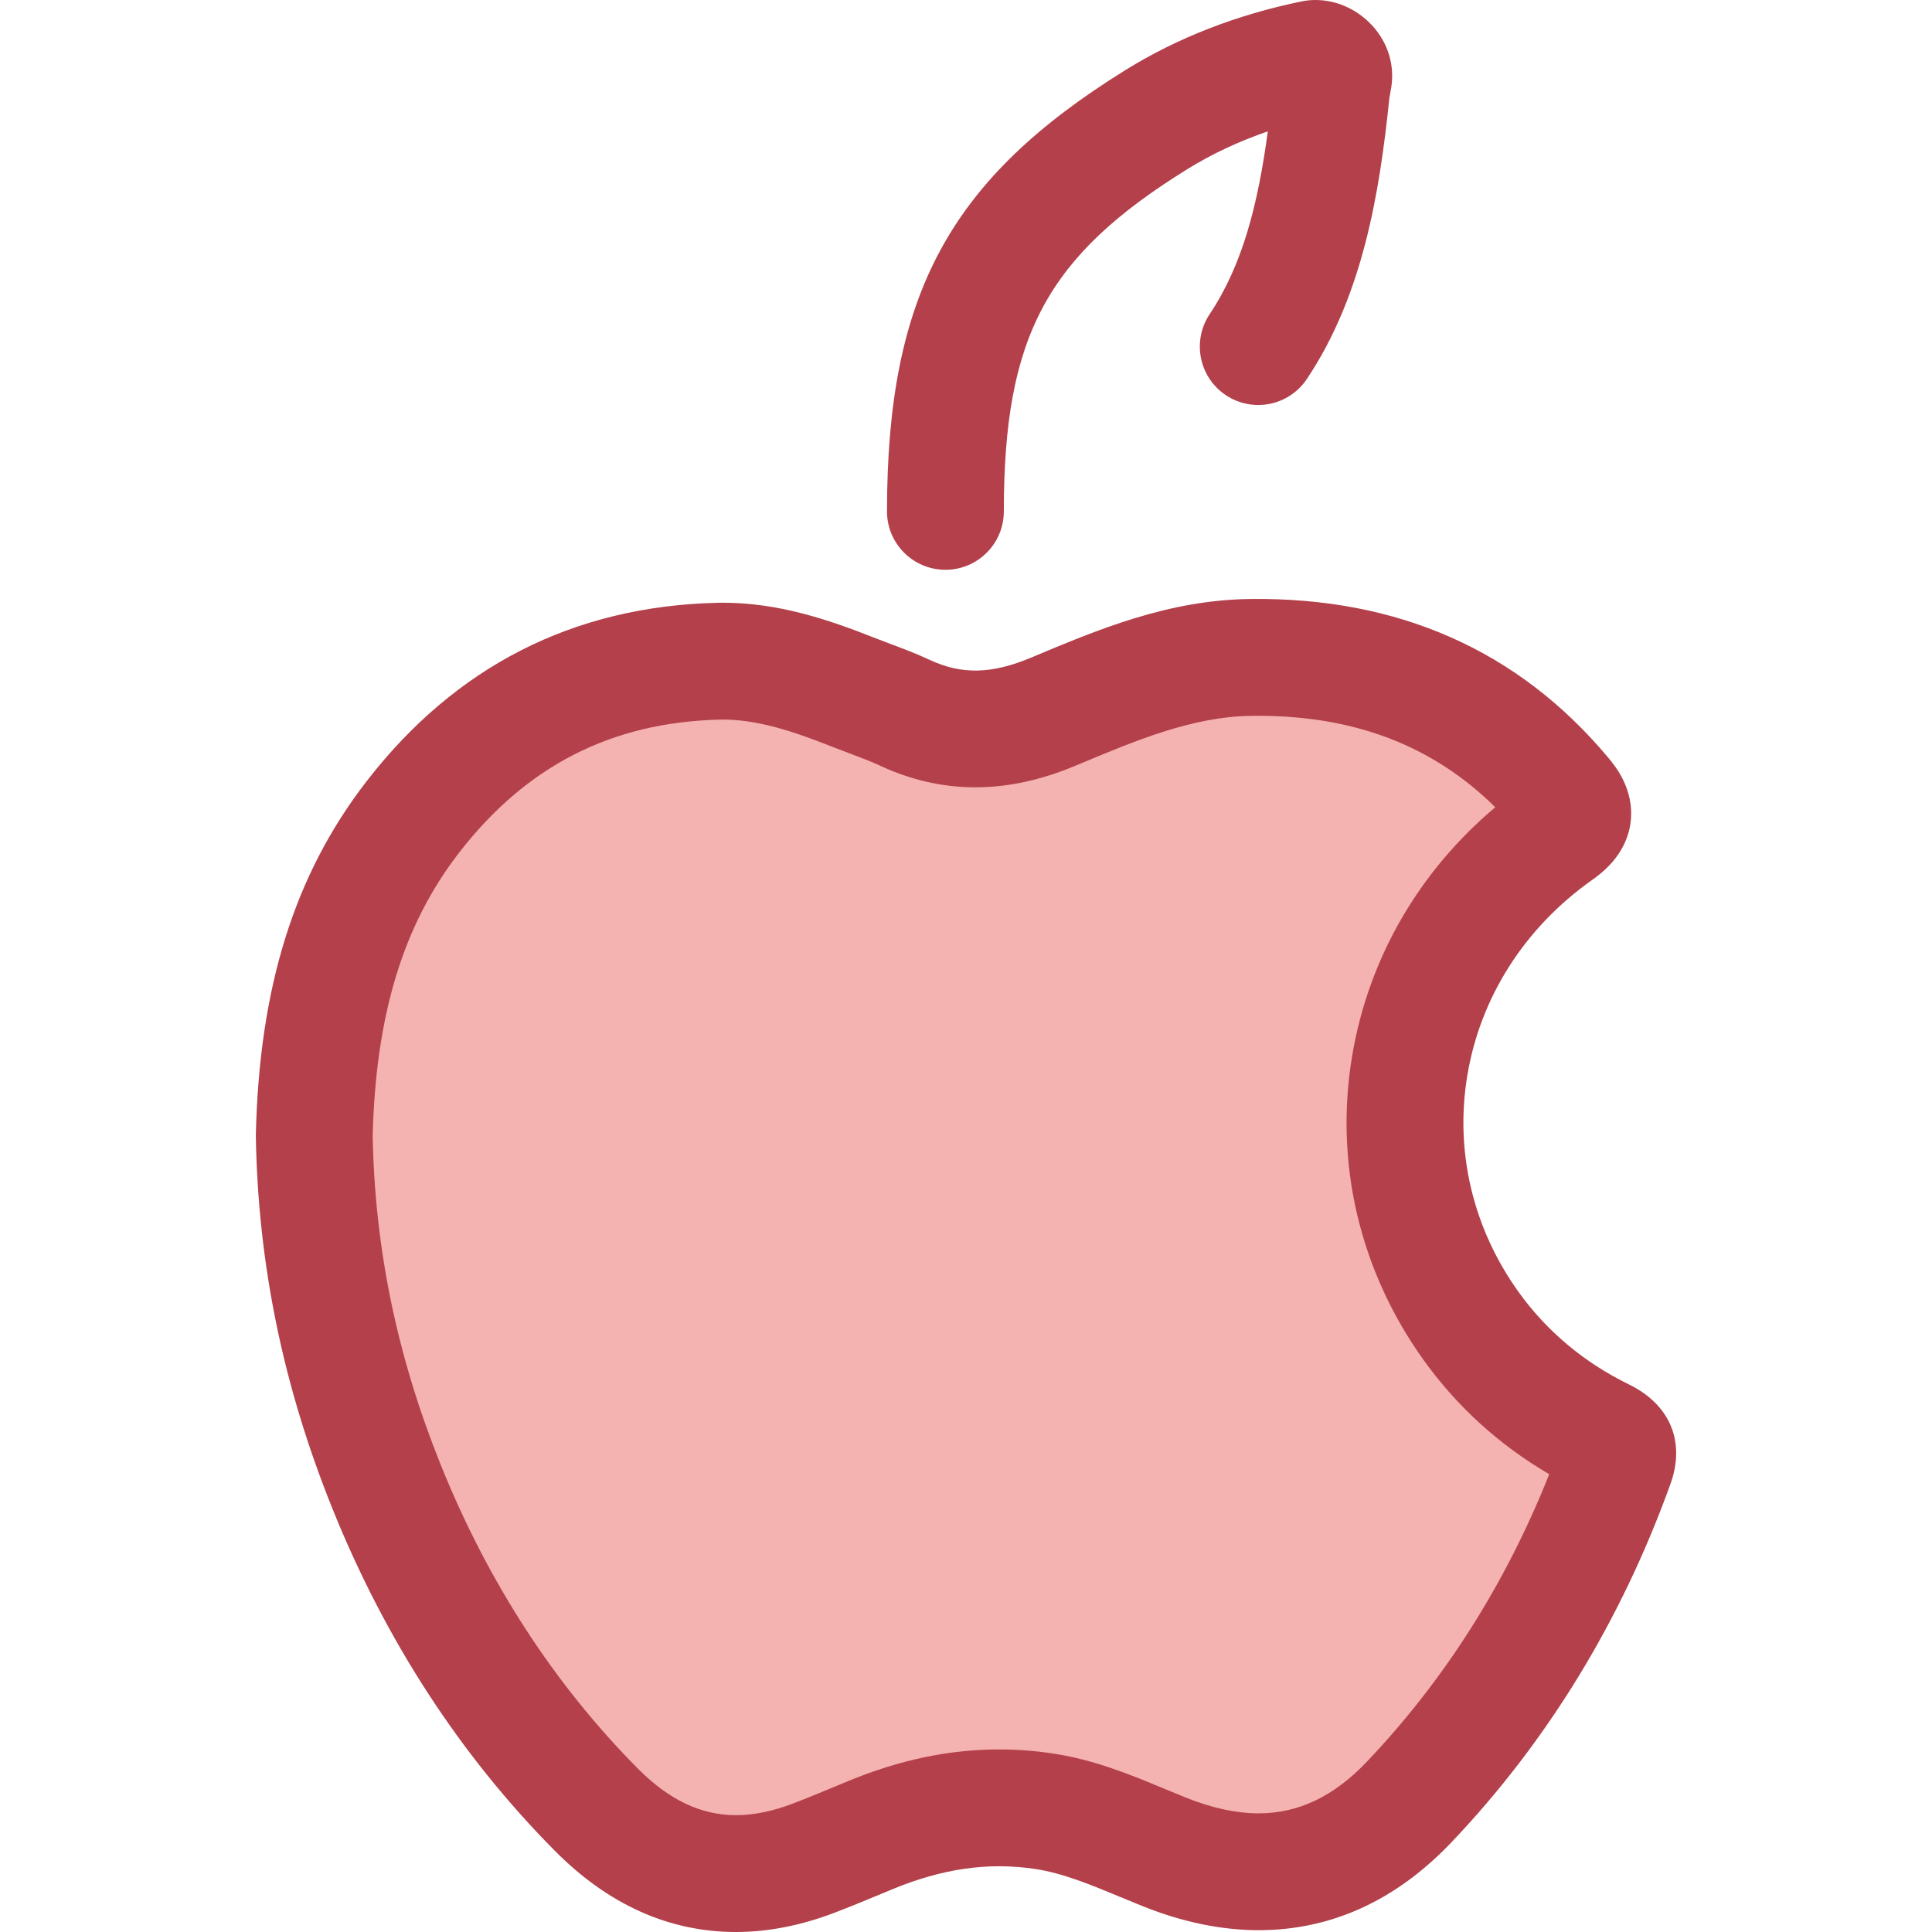
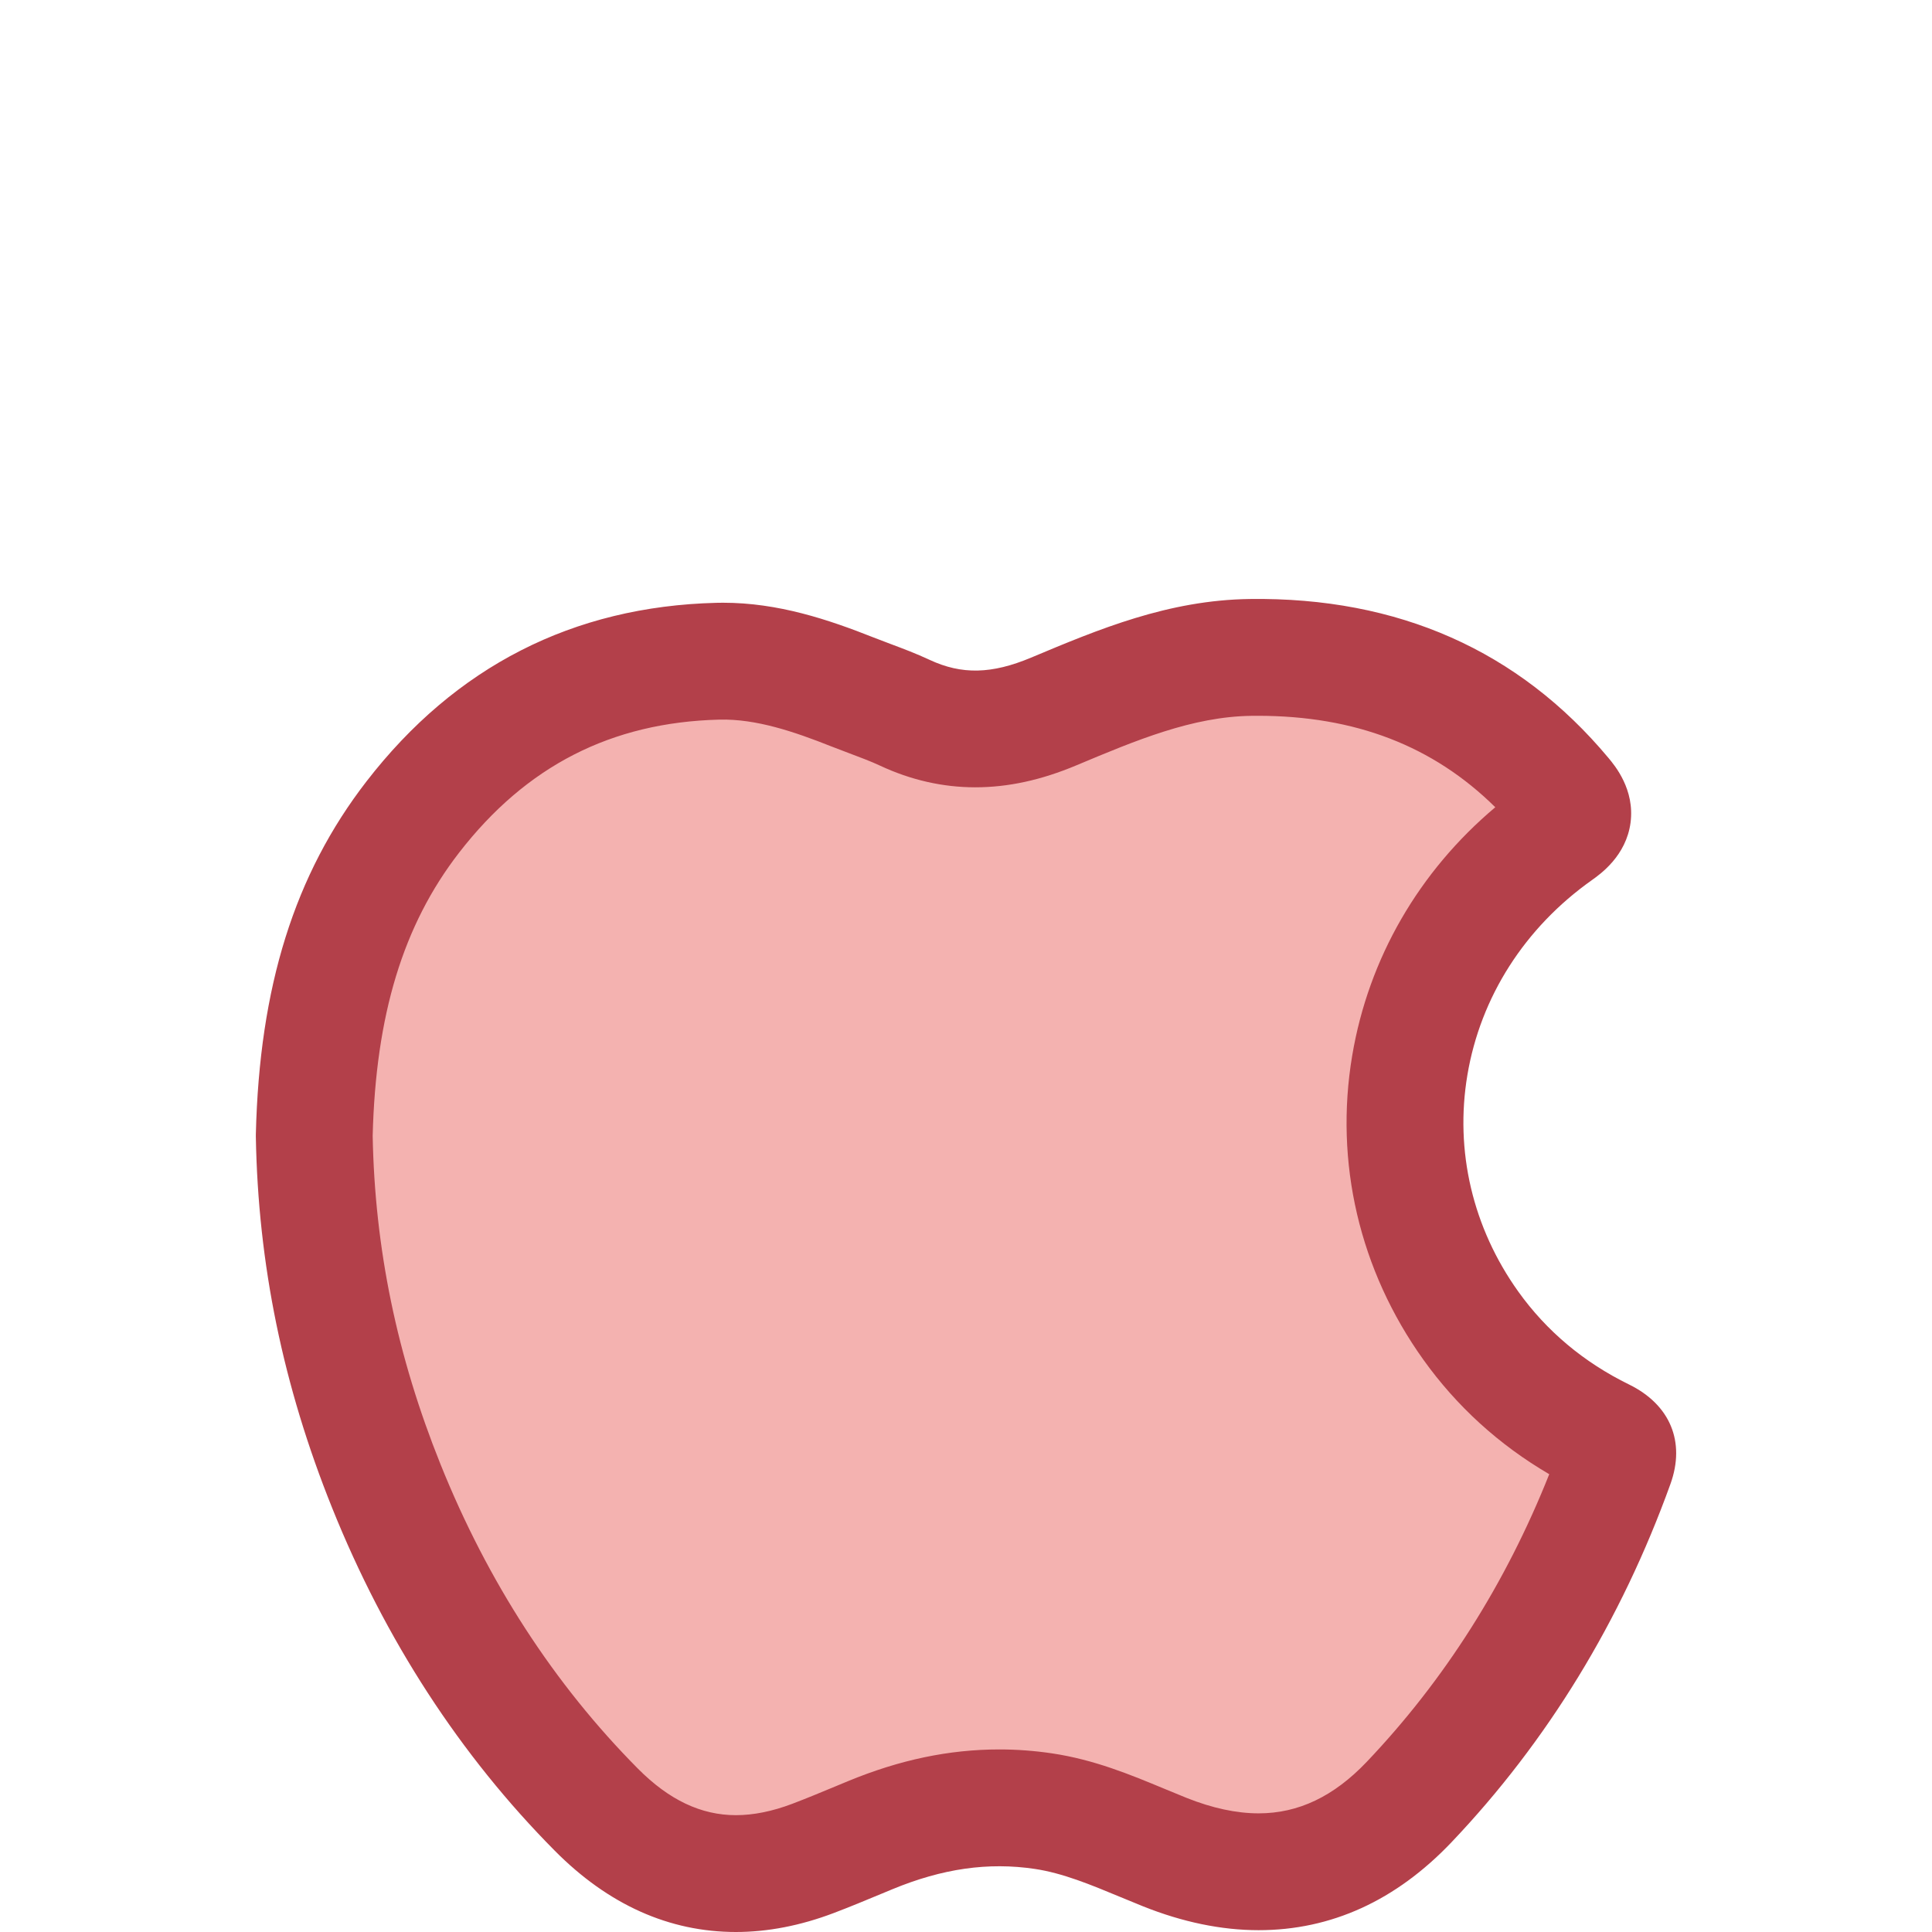
<svg xmlns="http://www.w3.org/2000/svg" height="800px" width="800px" version="1.1" id="Layer_1" viewBox="0 0 511.999 511.999" xml:space="preserve">
-   <path style="fill:#F4B2B0;" d="M83.277,300.965c0.72-30.124,6.768-59.427,26.096-84.425c20.374-26.352,47.468-40.469,80.841-41.312  c12.34-0.313,24.18,3.579,35.651,8.127c4.643,1.841,9.405,3.421,13.92,5.53c13.247,6.188,26.059,5.29,39.434-0.327  c16.705-7.014,33.553-14.094,52.208-14.338c33.224-0.435,61.294,10.642,82.939,36.558c3.554,4.256,3.294,6.465-1.449,9.826  c-43.323,30.688-53.446,88.317-23.147,130.69c9.162,12.81,21.006,22.597,35.122,29.51c3.486,1.708,4.64,3.302,3.226,7.222  c-12.115,33.592-30.069,63.639-54.679,89.518c-18.357,19.306-40.278,23.076-64.789,13.269c-10.51-4.205-20.678-9.135-32.145-10.844  c-16.063-2.393-31.171,0.285-45.929,6.387c-5.034,2.082-10.052,4.217-15.143,6.147c-21.95,8.326-41.057,3.547-57.385-12.908  c-24.509-24.701-42.723-53.556-55.669-85.761C90.499,364.275,83.849,333.586,83.277,300.965z" />
+   <path style="fill:#F4B2B0;" d="M83.277,300.965c0.72-30.124,6.768-59.427,26.096-84.425c20.374-26.352,47.468-40.469,80.841-41.312  c12.34-0.313,24.18,3.579,35.651,8.127c4.643,1.841,9.405,3.421,13.92,5.53c13.247,6.188,26.059,5.29,39.434-0.327  c16.705-7.014,33.553-14.094,52.208-14.338c33.224-0.435,61.294,10.642,82.939,36.558c-43.323,30.688-53.446,88.317-23.147,130.69c9.162,12.81,21.006,22.597,35.122,29.51c3.486,1.708,4.64,3.302,3.226,7.222  c-12.115,33.592-30.069,63.639-54.679,89.518c-18.357,19.306-40.278,23.076-64.789,13.269c-10.51-4.205-20.678-9.135-32.145-10.844  c-16.063-2.393-31.171,0.285-45.929,6.387c-5.034,2.082-10.052,4.217-15.143,6.147c-21.95,8.326-41.057,3.547-57.385-12.908  c-24.509-24.701-42.723-53.556-55.669-85.761C90.499,364.275,83.849,333.586,83.277,300.965z" />
  <g>
    <path style="fill:#B3404A;" d="M195.032,511.999c-17.675,0-33.815-7.233-47.969-21.498c-25.105-25.3-44.97-55.881-59.043-90.89   C75.006,367.238,68.392,335.06,67.8,301.236c-0.003-0.214-0.003-0.427,0.002-0.641c0.935-39.139,10.255-68.858,29.325-93.523   c23.534-30.439,54.722-46.359,92.697-47.319c0.596-0.015,1.192-0.023,1.786-0.023c14.646,0,27.861,4.438,39.961,9.233   c1.438,0.57,2.889,1.113,4.338,1.656c3.369,1.262,6.85,2.568,10.431,4.24c8.545,3.993,16.521,3.777,26.889-0.574   c17.902-7.514,36.352-15.261,57.999-15.544c39.294-0.52,71.259,13.659,95.023,42.114c1.732,2.073,7,8.381,5.863,17.13   c-1.146,8.806-7.996,13.657-10.247,15.252c-17.788,12.6-29.504,30.934-32.99,51.626c-3.389,20.127,1.399,40.521,13.489,57.425   c7.48,10.46,17.351,18.741,29.336,24.61c10.906,5.339,15.012,15.201,10.982,26.378c-13.077,36.256-32.6,68.198-58.022,94.934   c-14.705,15.464-31.901,23.306-51.116,23.306c-9.832,0-20.142-2.129-30.644-6.33c-2.033-0.814-4.056-1.653-6.079-2.494   c-7.802-3.242-15.173-6.305-22.596-7.411c-12.312-1.835-24.471-0.102-37.733,5.383l-3.056,1.268   c-4.047,1.683-8.231,3.424-12.513,5.048C212.143,510.31,203.431,511.999,195.032,511.999z M98.763,301.016   c0.56,29.864,6.445,58.343,17.984,87.046c12.524,31.152,30.118,58.281,52.295,80.631c8.242,8.307,16.743,12.344,25.991,12.344   c4.635,0,9.652-1.012,14.914-3.008c3.822-1.451,7.601-3.022,11.601-4.685l3.116-1.294c13.722-5.674,26.862-8.432,40.167-8.432   c4.637,0,9.332,0.35,13.961,1.039c11.207,1.67,20.718,5.621,29.914,9.443c1.895,0.788,3.79,1.576,5.699,2.339   c6.829,2.732,13.269,4.116,19.144,4.116c10.546,0,19.925-4.475,28.677-13.679c20.596-21.658,36.831-47.26,48.339-76.2   c-13.306-7.779-24.509-17.969-33.381-30.377c-16.914-23.653-23.602-52.268-18.834-80.577c4.335-25.734,17.678-48.774,37.916-65.797   c-16.496-16.291-37.187-24.234-62.961-24.234c-0.553,0-1.113,0.003-1.669,0.011c-15.622,0.204-30.552,6.473-46.361,13.108   c-9.366,3.932-18.122,5.833-26.827,5.833c-8.587,0-17.069-1.927-25.209-5.729c-2.482-1.16-5.257-2.2-8.194-3.301   c-1.632-0.611-3.262-1.225-4.88-1.865c-9.57-3.794-19.761-7.298-29.553-7.042c-28.612,0.725-51.178,12.273-68.986,35.306   C106.839,245.128,99.573,268.967,98.763,301.016z" />
-     <path style="fill:#B3404A;" d="M250.545,151.001c-0.002,0-0.002,0-0.003,0c-8.55-0.002-15.479-6.934-15.478-15.484   c0.014-57.425,16.561-88.037,63.239-116.978c13.732-8.513,29.417-14.623,46.619-18.164c5.861-1.212,12.224,0.554,17,4.712   c4.827,4.198,7.369,10.115,6.974,16.23c-0.087,1.345-0.308,2.534-0.505,3.582c-0.077,0.406-0.138,0.72-0.189,1.023   c-2.638,25.641-7.134,52.474-21.882,74.528c-4.753,7.109-14.366,9.015-21.474,4.263c-7.107-4.753-9.016-14.366-4.263-21.475   c8.651-12.937,12.773-28.921,15.404-48.423c-7.7,2.638-14.849,5.993-21.371,10.035c-37.227,23.082-48.581,44.268-48.591,90.67   C266.025,144.072,259.092,151.001,250.545,151.001z" />
  </g>
</svg>